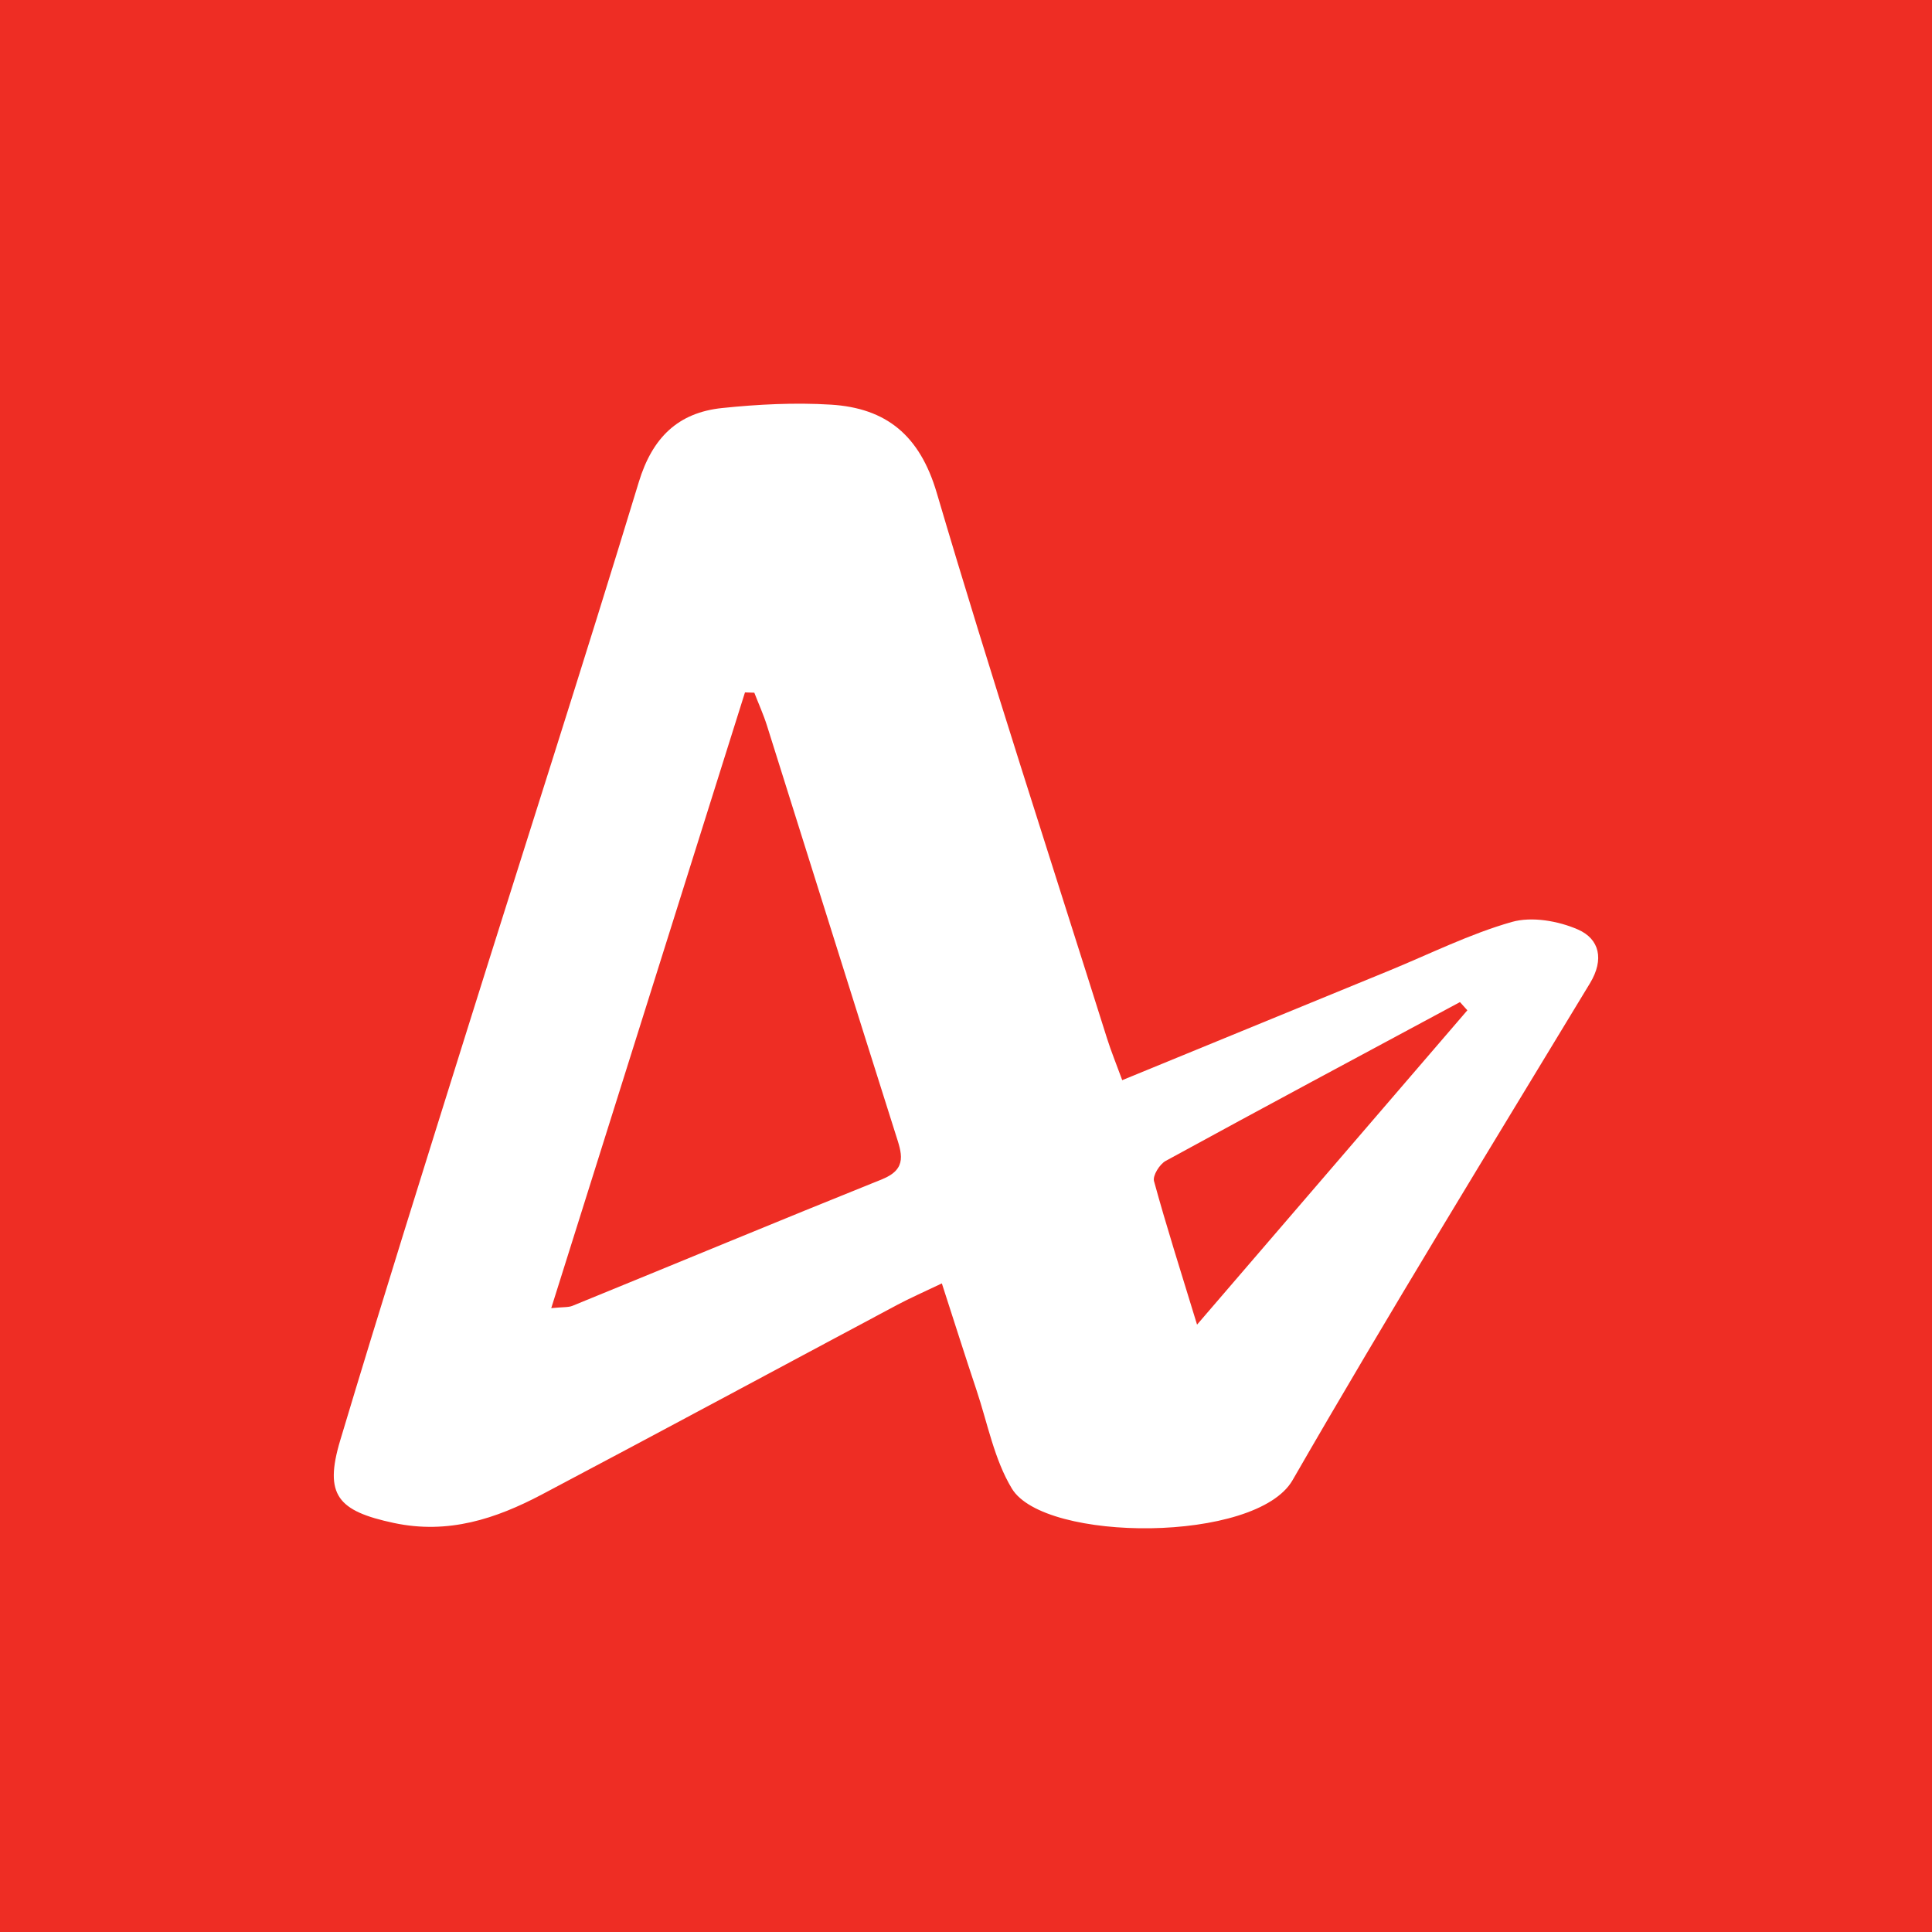
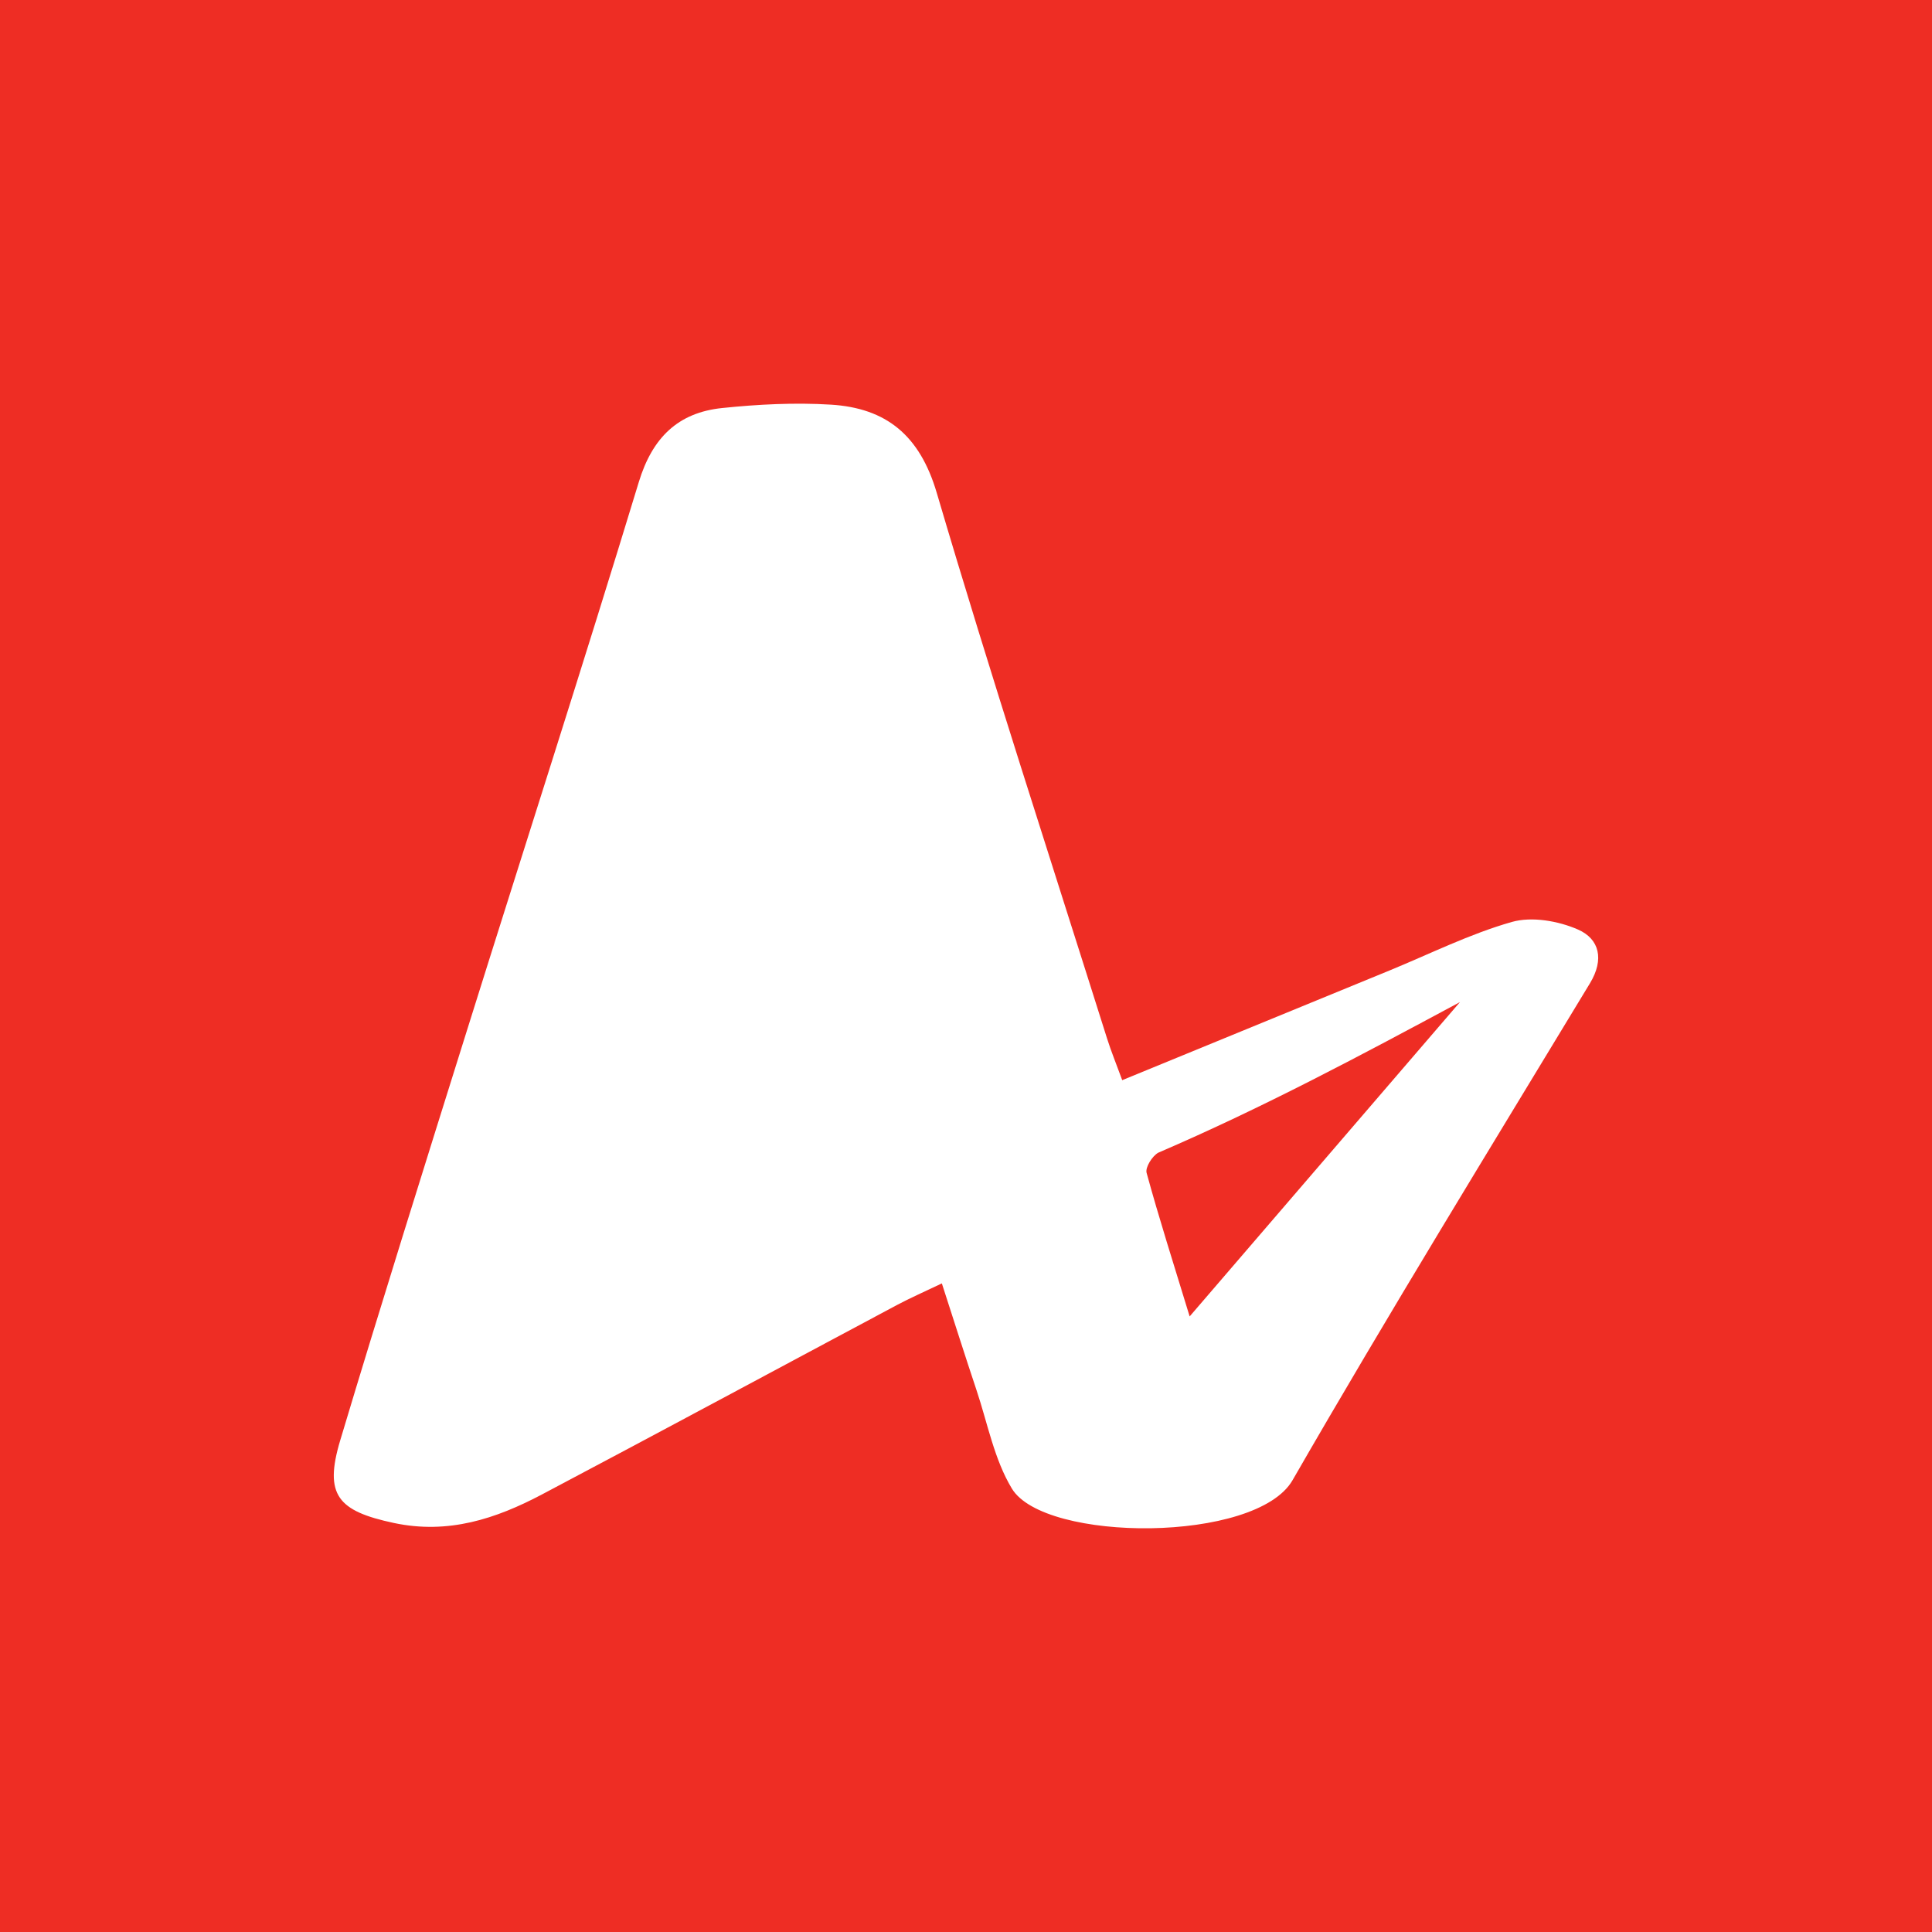
<svg xmlns="http://www.w3.org/2000/svg" id="Layer_1" x="0px" y="0px" viewBox="0 0 1000 1000" style="enable-background:new 0 0 1000 1000;" xml:space="preserve">
  <style type="text/css">	.st0{fill:#EE2D24;}</style>
-   <path class="st0" d="M463.51,586.84c3.11,9.81,6.52,18.13-6.96,23.55c-53.53,21.52-106.8,43.69-160.22,65.49 c-2.15,0.89-4.8,0.58-11.01,1.21c33.89-107.71,67.09-213.21,100.28-318.71c1.61,0.05,3.22,0.11,4.83,0.16 c2.2,5.68,4.73,11.25,6.56,17.05C419.19,446,441.21,516.46,463.51,586.84z" />
-   <path class="st0" d="M755.67,518.68c1.27,1.42,2.55,2.83,3.83,4.25c-45.4,52.8-90.8,105.59-139.91,162.7 c-8.53-27.92-15.9-50.97-22.28-74.3c-0.77-2.82,2.91-8.74,6.05-10.45C653.98,573.21,704.85,546,755.67,518.68z" />
+   <path class="st0" d="M755.67,518.68c-45.4,52.8-90.8,105.59-139.91,162.7 c-8.53-27.92-15.9-50.97-22.28-74.3c-0.77-2.82,2.91-8.74,6.05-10.45C653.98,573.21,704.85,546,755.67,518.68z" />
  <path class="st0" d="M0,0v1000h1000V0H0z M822.99,508.89c-51.75,85.49-104.09,170.65-153.96,257.24 c-18.8,32.64-128.4,32.28-145.29,4.35c-9.16-15.16-12.57-33.83-18.32-51.01c-5.89-17.59-11.47-35.28-17.92-55.19 c-9.49,4.55-16.44,7.57-23.1,11.12c-61.3,32.69-122.45,65.66-183.88,98.12c-23.86,12.61-48.49,20.76-76.64,14.77 c-28.99-6.17-36.29-14.41-27.78-42.78c21.23-70.81,43.42-141.34,65.51-211.89c29.66-94.71,60.14-189.17,89.03-284.1 c7-22.99,20.28-35.97,43.19-38.33c18.62-1.93,37.57-2.9,56.22-1.75c28.69,1.77,46.03,15.88,54.81,45.65 c27.87,94.55,58.49,188.3,88.12,282.33c2.08,6.62,4.74,13.07,7.88,21.67c47.28-19.4,92.8-38.08,138.32-56.76 c21.02-8.63,41.57-18.93,63.29-25.12c10.38-2.95,24.07-0.56,34.29,3.91C827.91,486.01,830.42,496.6,822.99,508.89z" />
</svg>